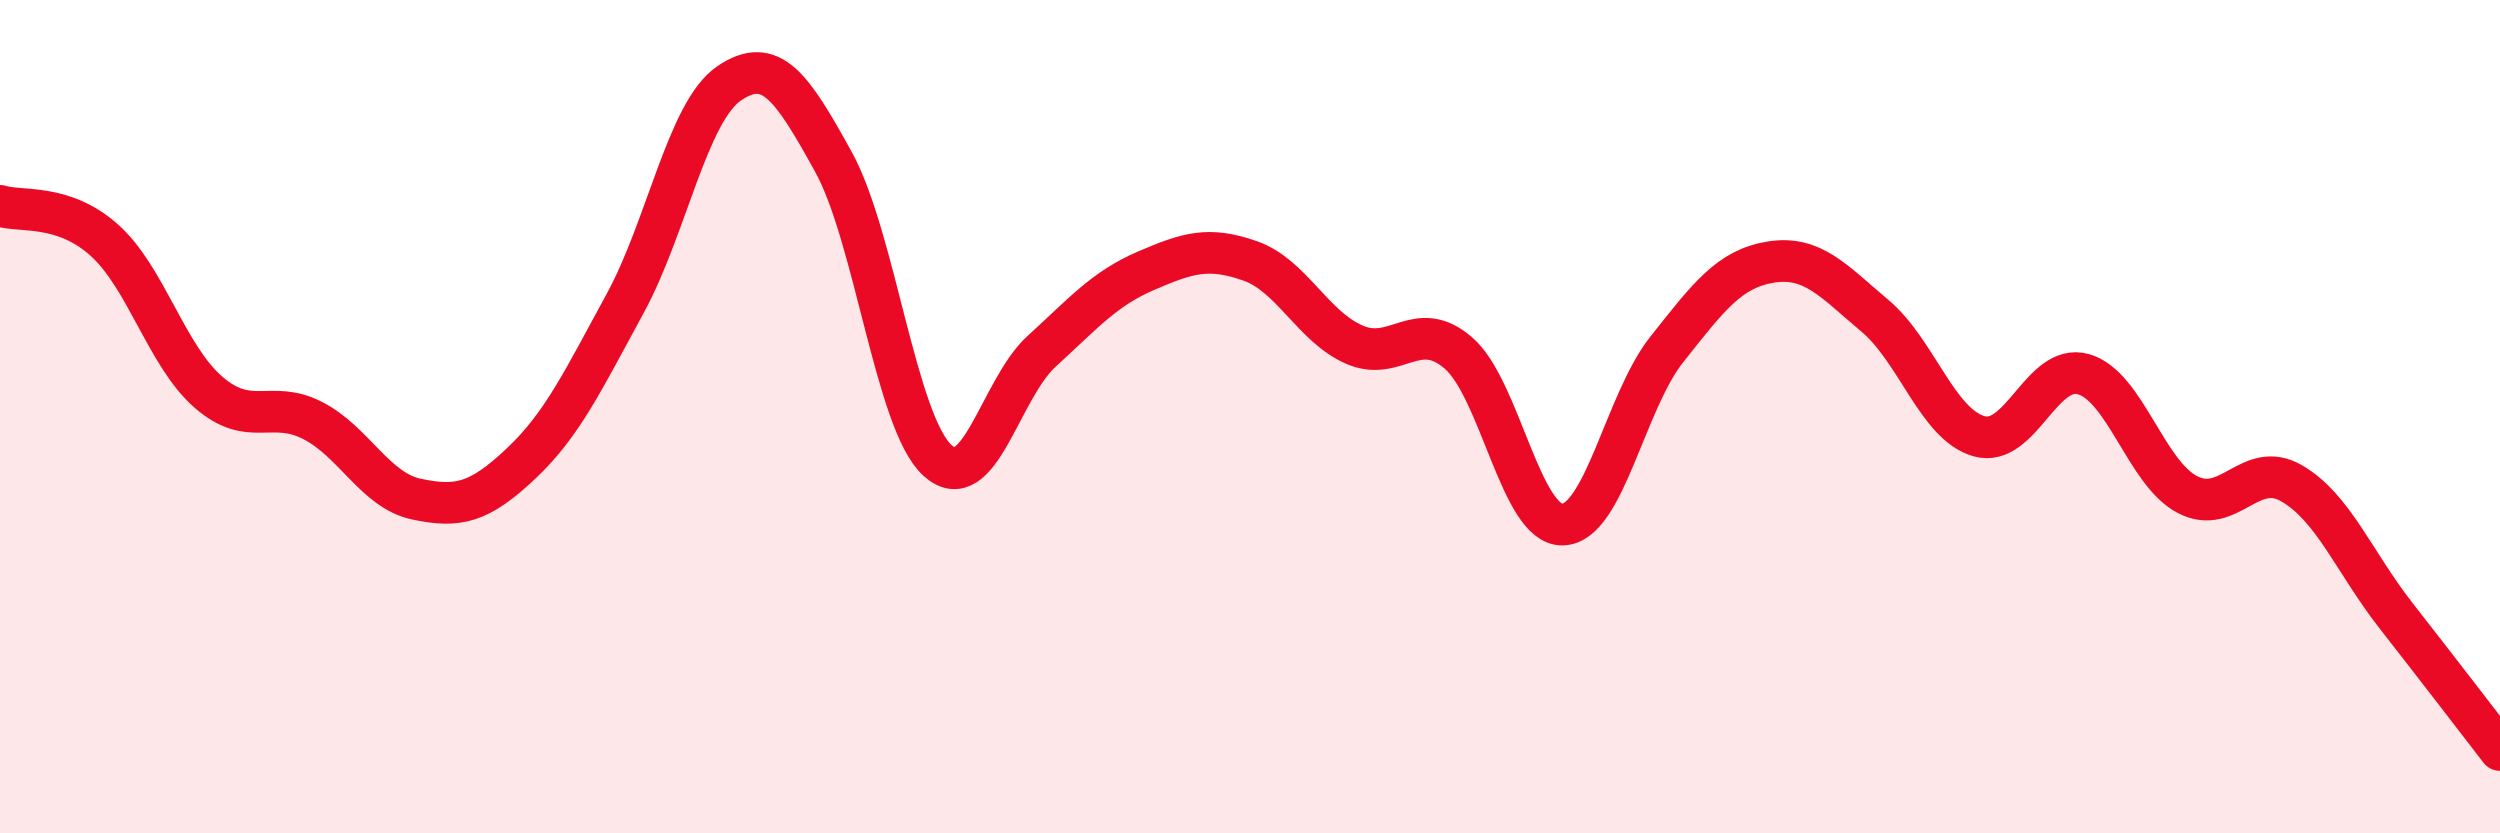
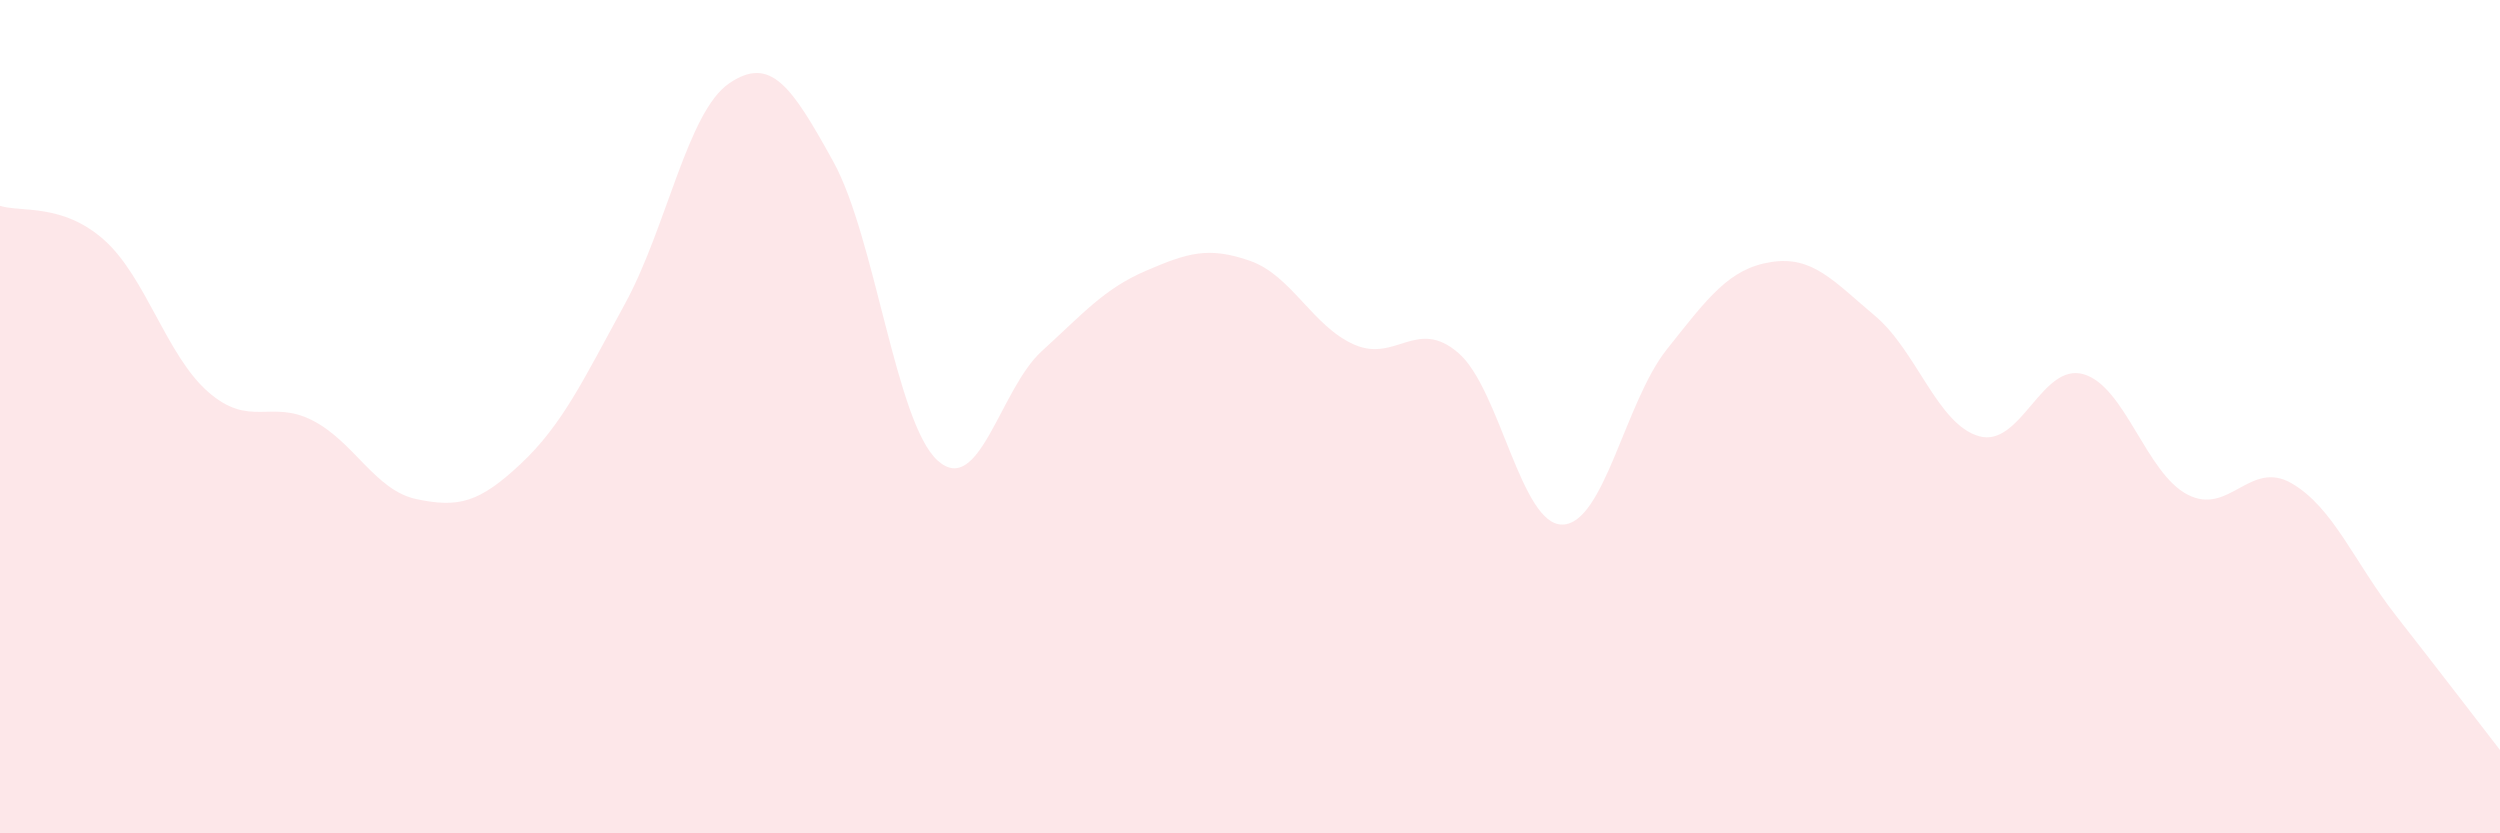
<svg xmlns="http://www.w3.org/2000/svg" width="60" height="20" viewBox="0 0 60 20">
  <path d="M 0,4.94 C 0.5,5.1 1.5,4.87 2.5,5.76 C 3.5,6.65 4,8.54 5,9.41 C 6,10.28 6.5,9.58 7.5,10.09 C 8.5,10.6 9,11.77 10,11.98 C 11,12.19 11.5,12.07 12.5,11.13 C 13.5,10.19 14,9.12 15,7.29 C 16,5.46 16.5,2.68 17.5,2 C 18.5,1.32 19,2.07 20,3.88 C 21,5.69 21.5,10.14 22.5,11.05 C 23.5,11.96 24,9.34 25,8.43 C 26,7.52 26.5,6.93 27.5,6.5 C 28.5,6.07 29,5.91 30,6.26 C 31,6.61 31.5,7.83 32.5,8.27 C 33.5,8.71 34,7.61 35,8.47 C 36,9.33 36.5,12.61 37.5,12.59 C 38.5,12.57 39,9.65 40,8.39 C 41,7.13 41.5,6.45 42.5,6.29 C 43.5,6.13 44,6.74 45,7.58 C 46,8.42 46.5,10.19 47.5,10.47 C 48.5,10.75 49,8.7 50,8.98 C 51,9.26 51.5,11.35 52.5,11.87 C 53.5,12.39 54,11.02 55,11.6 C 56,12.18 56.5,13.49 57.5,14.77 C 58.5,16.05 59.5,17.35 60,18L60 20L0 20Z" fill="#EB0A25" opacity="0.1" stroke-linecap="round" stroke-linejoin="round" />
-   <path d="M 0,4.94 C 0.5,5.1 1.5,4.87 2.5,5.76 C 3.5,6.65 4,8.54 5,9.41 C 6,10.28 6.5,9.58 7.5,10.09 C 8.5,10.6 9,11.77 10,11.98 C 11,12.19 11.5,12.07 12.5,11.13 C 13.5,10.19 14,9.12 15,7.29 C 16,5.46 16.5,2.68 17.5,2 C 18.5,1.32 19,2.07 20,3.88 C 21,5.69 21.5,10.14 22.5,11.05 C 23.5,11.96 24,9.34 25,8.43 C 26,7.52 26.5,6.93 27.5,6.5 C 28.5,6.07 29,5.91 30,6.26 C 31,6.61 31.5,7.83 32.5,8.27 C 33.5,8.71 34,7.61 35,8.47 C 36,9.33 36.5,12.61 37.5,12.59 C 38.5,12.57 39,9.65 40,8.39 C 41,7.13 41.5,6.45 42.5,6.29 C 43.5,6.13 44,6.74 45,7.58 C 46,8.42 46.5,10.19 47.5,10.47 C 48.5,10.75 49,8.7 50,8.98 C 51,9.26 51.5,11.35 52.5,11.87 C 53.5,12.39 54,11.02 55,11.6 C 56,12.18 56.5,13.49 57.5,14.77 C 58.5,16.05 59.5,17.35 60,18" stroke="#EB0A25" stroke-width="1" fill="none" stroke-linecap="round" stroke-linejoin="round" />
</svg>